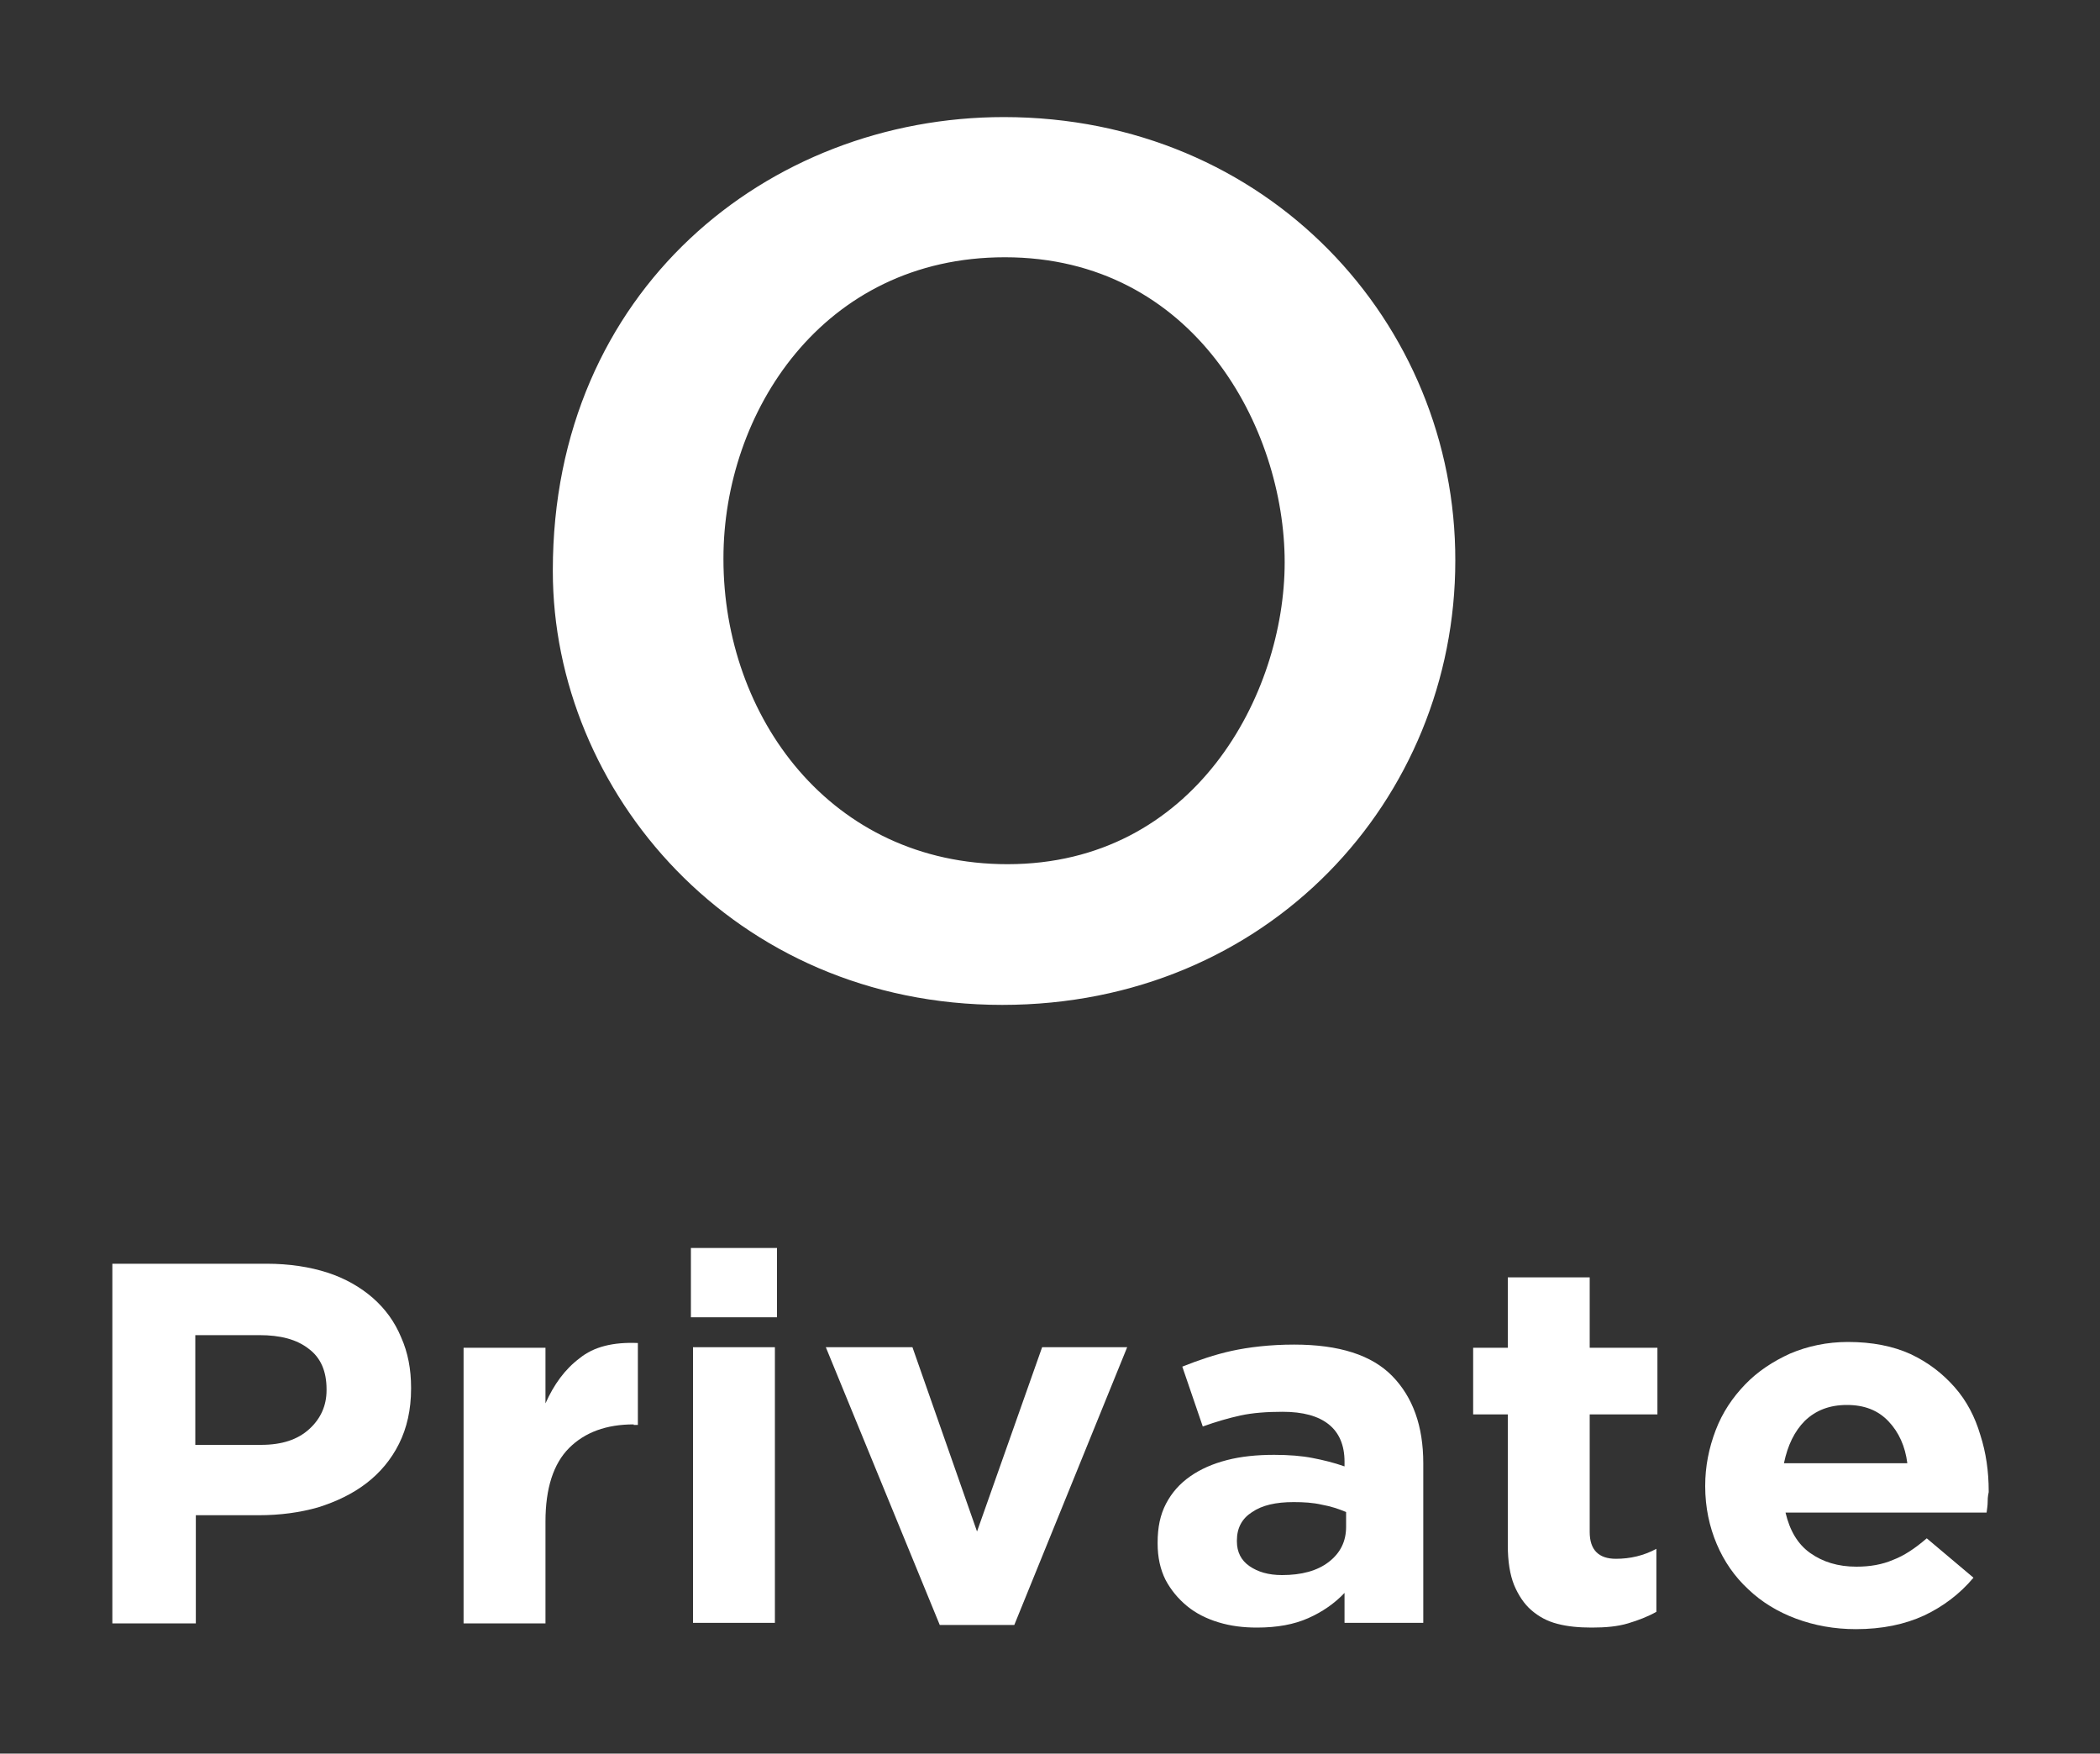
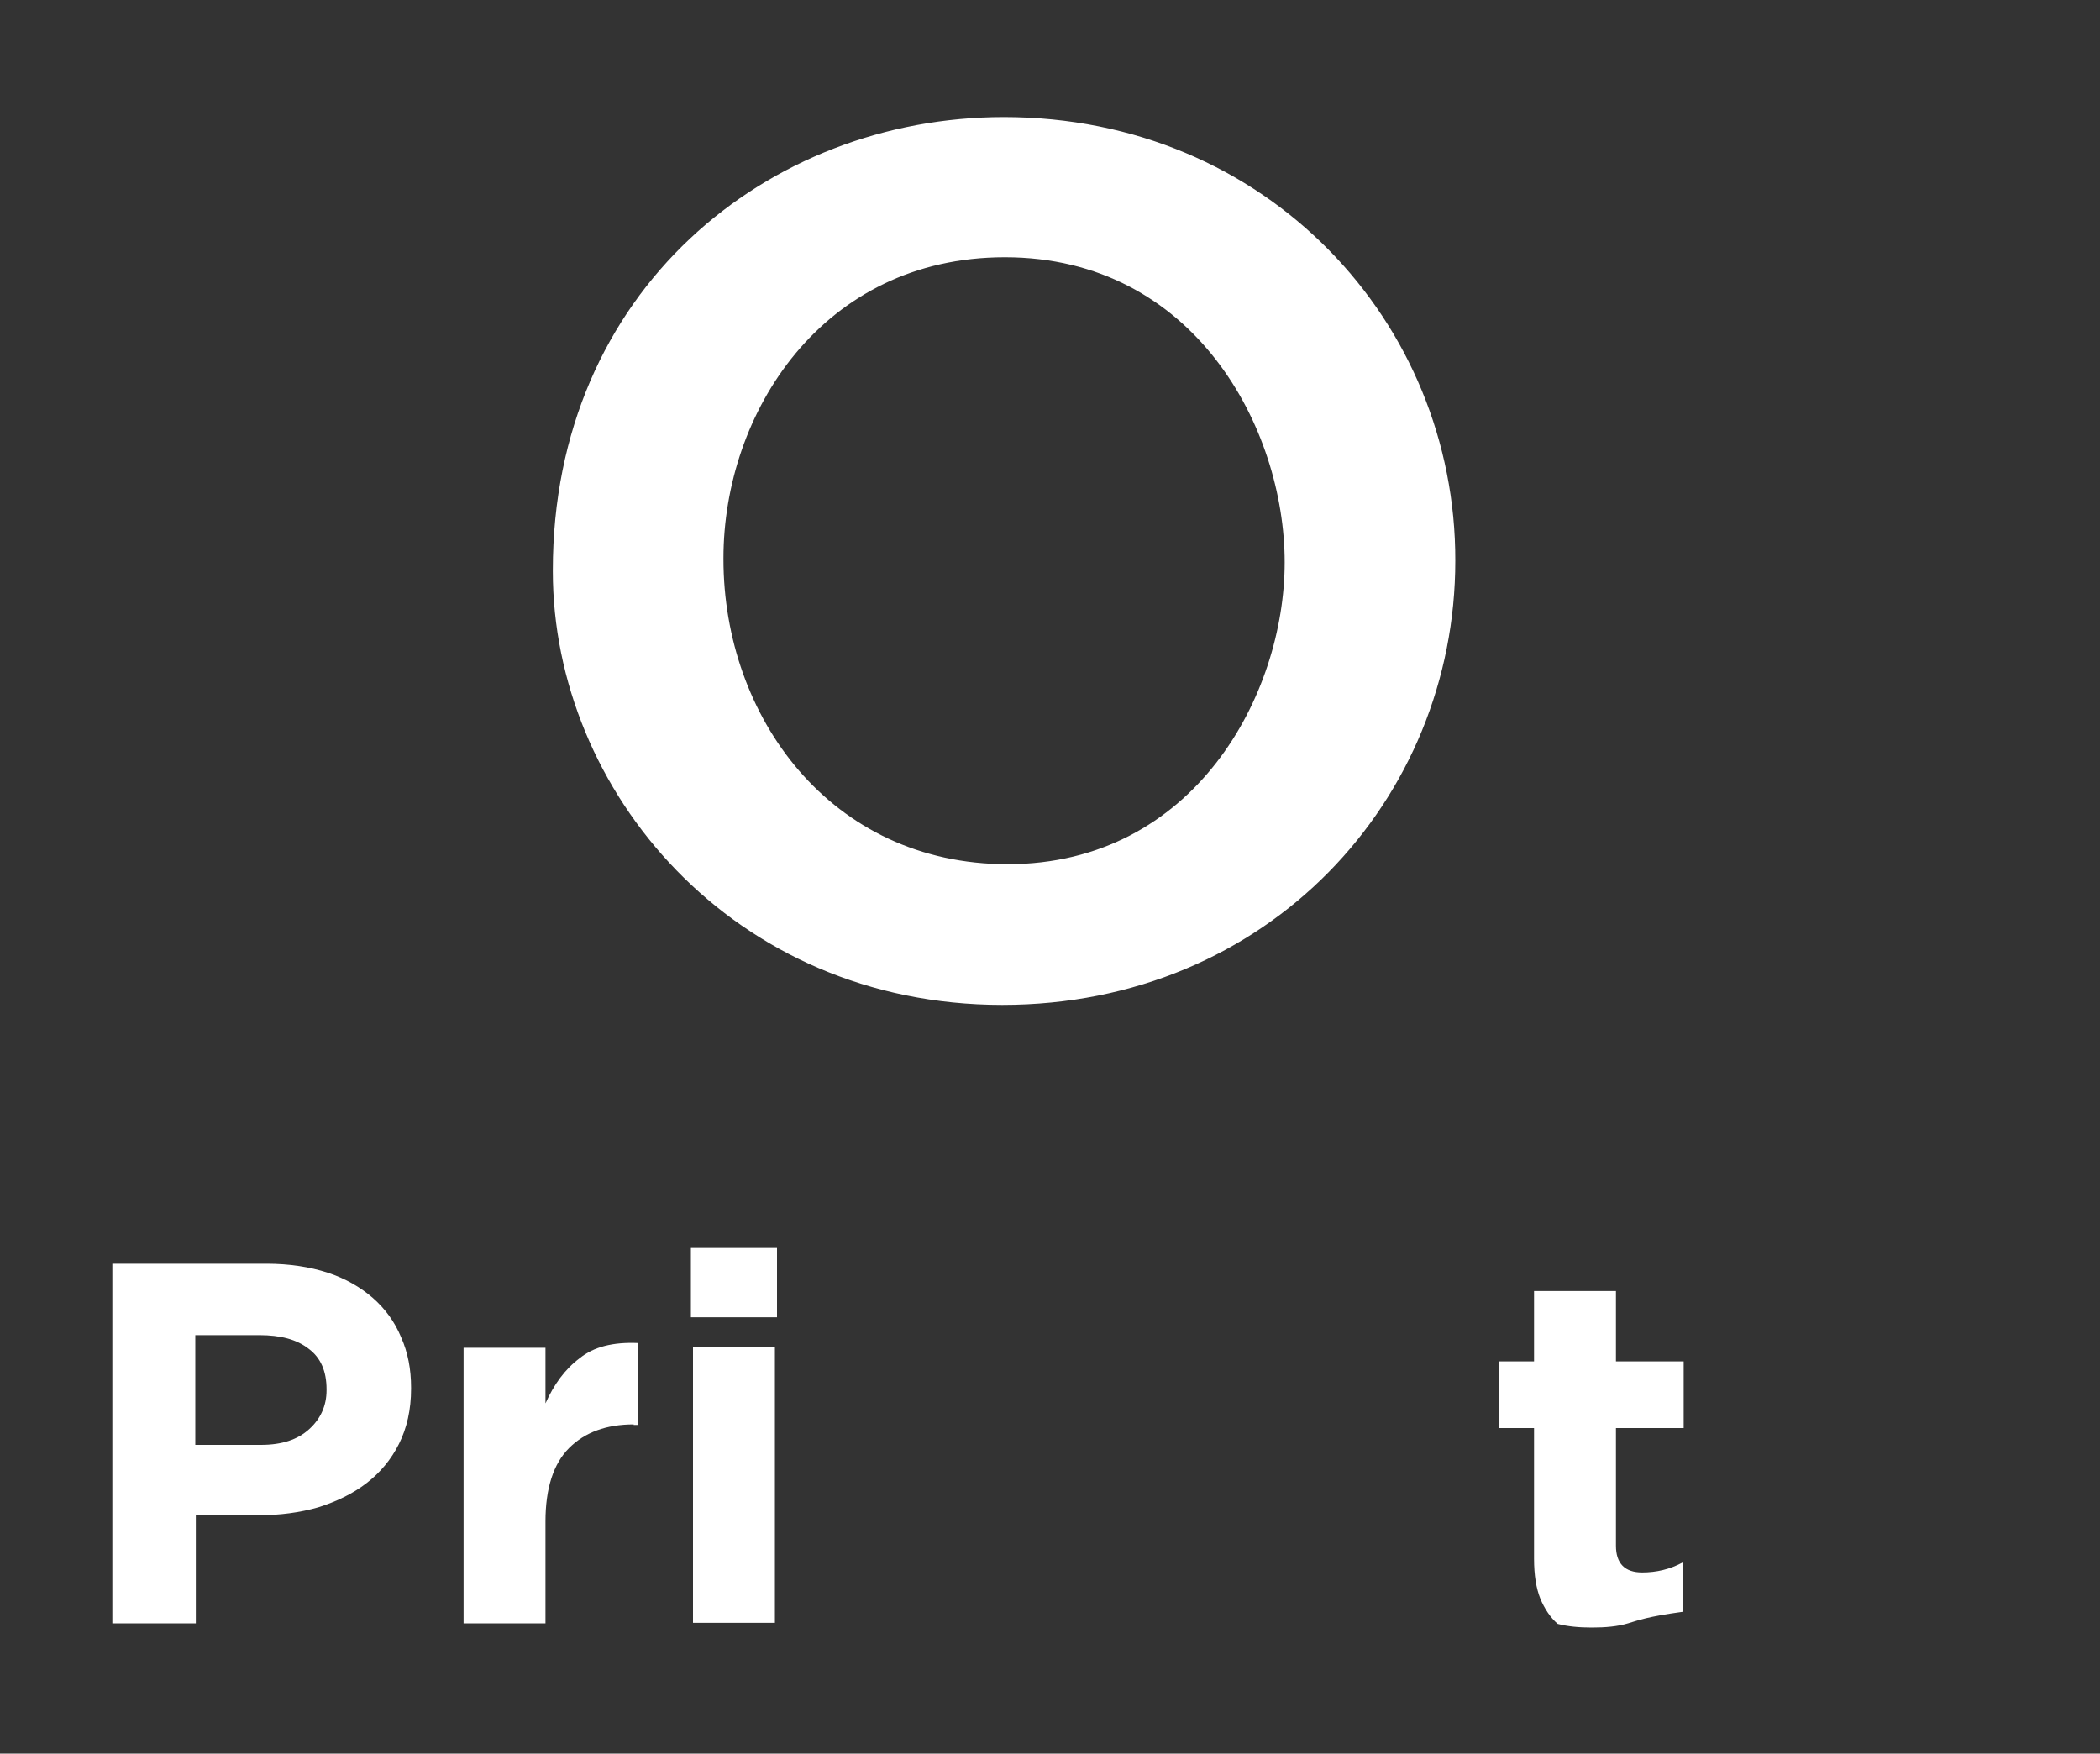
<svg xmlns="http://www.w3.org/2000/svg" version="1.1" id="Capa_1" x="0px" y="0px" viewBox="0 0 400 334" style="enable-background:new 0 0 400 334;" xml:space="preserve">
  <rect x="0" y="0" width="400" height="334" fill="#333333" stroke="none" />
  <style type="text/css"> .st0{fill:#FFFFFF;} </style>
  <g>
    <path class="st0" d="M191.2,22.3c-44.9,0-85.9,33-85.9,86.3v0.2c0,41.8,34.3,82.6,85.6,82.6c50.7,0,86.3-39.2,86.3-84.6 C277.3,61.5,241.4,22.3,191.2,22.3z M191.9,164.6c-33.7,0-54.1-28.1-54.1-58.1v-0.2c0-27.6,18.8-57.3,53.6-57.3 c36.1,0,53.3,32.6,53.3,58.1C244.7,132.3,227.5,164.6,191.9,164.6z" />
    <g>
      <path class="st0" d="M76,275c-1.5,3-3.6,5.5-6.2,7.5c-2.6,2-5.7,3.5-9.2,4.6c-3.5,1-7.3,1.5-11.3,1.5h-12v20.6H21.4v-68.5h29.4 c4.3,0,8.2,0.6,11.6,1.7c3.4,1.1,6.3,2.8,8.6,4.8c2.4,2.1,4.2,4.6,5.4,7.5c1.3,2.9,1.9,6.1,1.9,9.6v0.2 C78.3,268.5,77.5,272,76,275z M62.2,264.6c0-3.4-1.1-6-3.4-7.7c-2.3-1.8-5.4-2.6-9.4-2.6H37.2v20.9h12.5c4,0,7-1,9.2-3 c2.2-2,3.3-4.5,3.3-7.4V264.6z" />
      <path class="st0" d="M120.7,271.3c-5.2,0-9.3,1.5-12.3,4.5c-3,3-4.5,7.7-4.5,14v19.4H88.3v-52.5h15.6v10.6 c1.6-3.6,3.7-6.5,6.5-8.6c2.7-2.2,6.4-3.1,11.1-2.9v15.6H120.7z" />
      <path class="st0" d="M131.6,250.9v-13.2H148v13.2H131.6z M132,309.1v-52.5h15.6v52.5H132z" />
-       <path class="st0" d="M193.2,309.5H179l-21.7-52.9h16.5l12.3,35.1l12.4-35.1h16.2L193.2,309.5z" />
-       <path class="st0" d="M256.1,309.1v-5.7c-1.9,2-4.2,3.6-6.9,4.8c-2.7,1.2-5.9,1.8-9.8,1.8c-2.6,0-5-0.3-7.3-1 c-2.3-0.7-4.3-1.7-6-3.1c-1.7-1.4-3.1-3.1-4.1-5c-1-2-1.5-4.3-1.5-6.9v-0.2c0-2.9,0.5-5.3,1.6-7.4c1.1-2.1,2.6-3.8,4.6-5.2 s4.3-2.4,7-3.1c2.7-0.7,5.7-1,9-1c2.8,0,5.3,0.2,7.3,0.6c2.1,0.4,4.1,0.9,6.1,1.6v-0.9c0-3.1-1-5.5-3-7.1c-2-1.6-4.9-2.4-8.8-2.4 c-3,0-5.7,0.2-8,0.7c-2.3,0.5-4.7,1.2-7.2,2.1l-3.9-11.4c3-1.2,6.2-2.3,9.4-3s7.3-1.2,11.9-1.2c8.6,0,14.8,2,18.7,6 c3.9,4,5.9,9.5,5.9,16.6v30.4H256.1z M256.4,288c-1.4-0.6-2.9-1.1-4.6-1.4c-1.7-0.4-3.5-0.5-5.4-0.5c-3.4,0-6,0.6-7.9,1.9 c-1.9,1.2-2.9,3-2.9,5.4v0.2c0,2,0.8,3.6,2.4,4.7c1.6,1.1,3.6,1.7,6.2,1.7c3.7,0,6.7-0.8,8.9-2.5c2.2-1.7,3.3-3.9,3.3-6.7V288z" />
-       <path class="st0" d="M310.1,309.2c-2,0.6-4.3,0.8-6.9,0.8c-2.4,0-4.6-0.2-6.5-0.7c-2-0.5-3.6-1.4-5-2.6c-1.4-1.2-2.5-2.9-3.3-4.8 c-0.8-2-1.2-4.5-1.2-7.6v-24.9h-6.6v-12.7h6.6v-13.4h15.6v13.4h12.9v12.7h-12.9v22.4c0,3.4,1.7,5.1,5,5.1c2.7,0,5.3-0.6,7.7-1.9 V307C313.9,307.9,312.1,308.6,310.1,309.2z" />
-       <path class="st0" d="M378.6,286.2c0,0.5-0.1,1.1-0.2,1.9h-38.3c0.8,3.4,2.3,6,4.7,7.7c2.4,1.7,5.3,2.6,8.8,2.6 c2.6,0,4.9-0.4,7-1.3c2.1-0.8,4.2-2.2,6.4-4.1l8.9,7.5c-2.6,3.1-5.8,5.5-9.4,7.2c-3.7,1.7-8,2.6-13,2.6c-4.1,0-7.9-0.7-11.4-2 c-3.5-1.3-6.6-3.2-9.1-5.6c-2.6-2.4-4.6-5.3-6-8.6c-1.4-3.3-2.2-7-2.2-11V283c0-3.7,0.7-7.2,2-10.6s3.2-6.2,5.6-8.7 c2.4-2.5,5.3-4.4,8.6-5.9c3.3-1.4,7-2.2,11-2.2c4.6,0,8.6,0.8,11.9,2.3c3.4,1.6,6.1,3.7,8.4,6.3s3.9,5.7,4.9,9.1 c1.1,3.4,1.6,7,1.6,10.7v0.2C378.6,285.1,378.6,285.7,378.6,286.2z M359.7,270.7c-2-2.1-4.6-3.1-7.9-3.1s-5.9,1-8,3 c-2,2-3.3,4.7-4,8.1h23.5C362.9,275.5,361.7,272.8,359.7,270.7z" />
+       <path class="st0" d="M310.1,309.2c-2,0.6-4.3,0.8-6.9,0.8c-2.4,0-4.6-0.2-6.5-0.7c-1.4-1.2-2.5-2.9-3.3-4.8 c-0.8-2-1.2-4.5-1.2-7.6v-24.9h-6.6v-12.7h6.6v-13.4h15.6v13.4h12.9v12.7h-12.9v22.4c0,3.4,1.7,5.1,5,5.1c2.7,0,5.3-0.6,7.7-1.9 V307C313.9,307.9,312.1,308.6,310.1,309.2z" />
    </g>
  </g>
</svg>